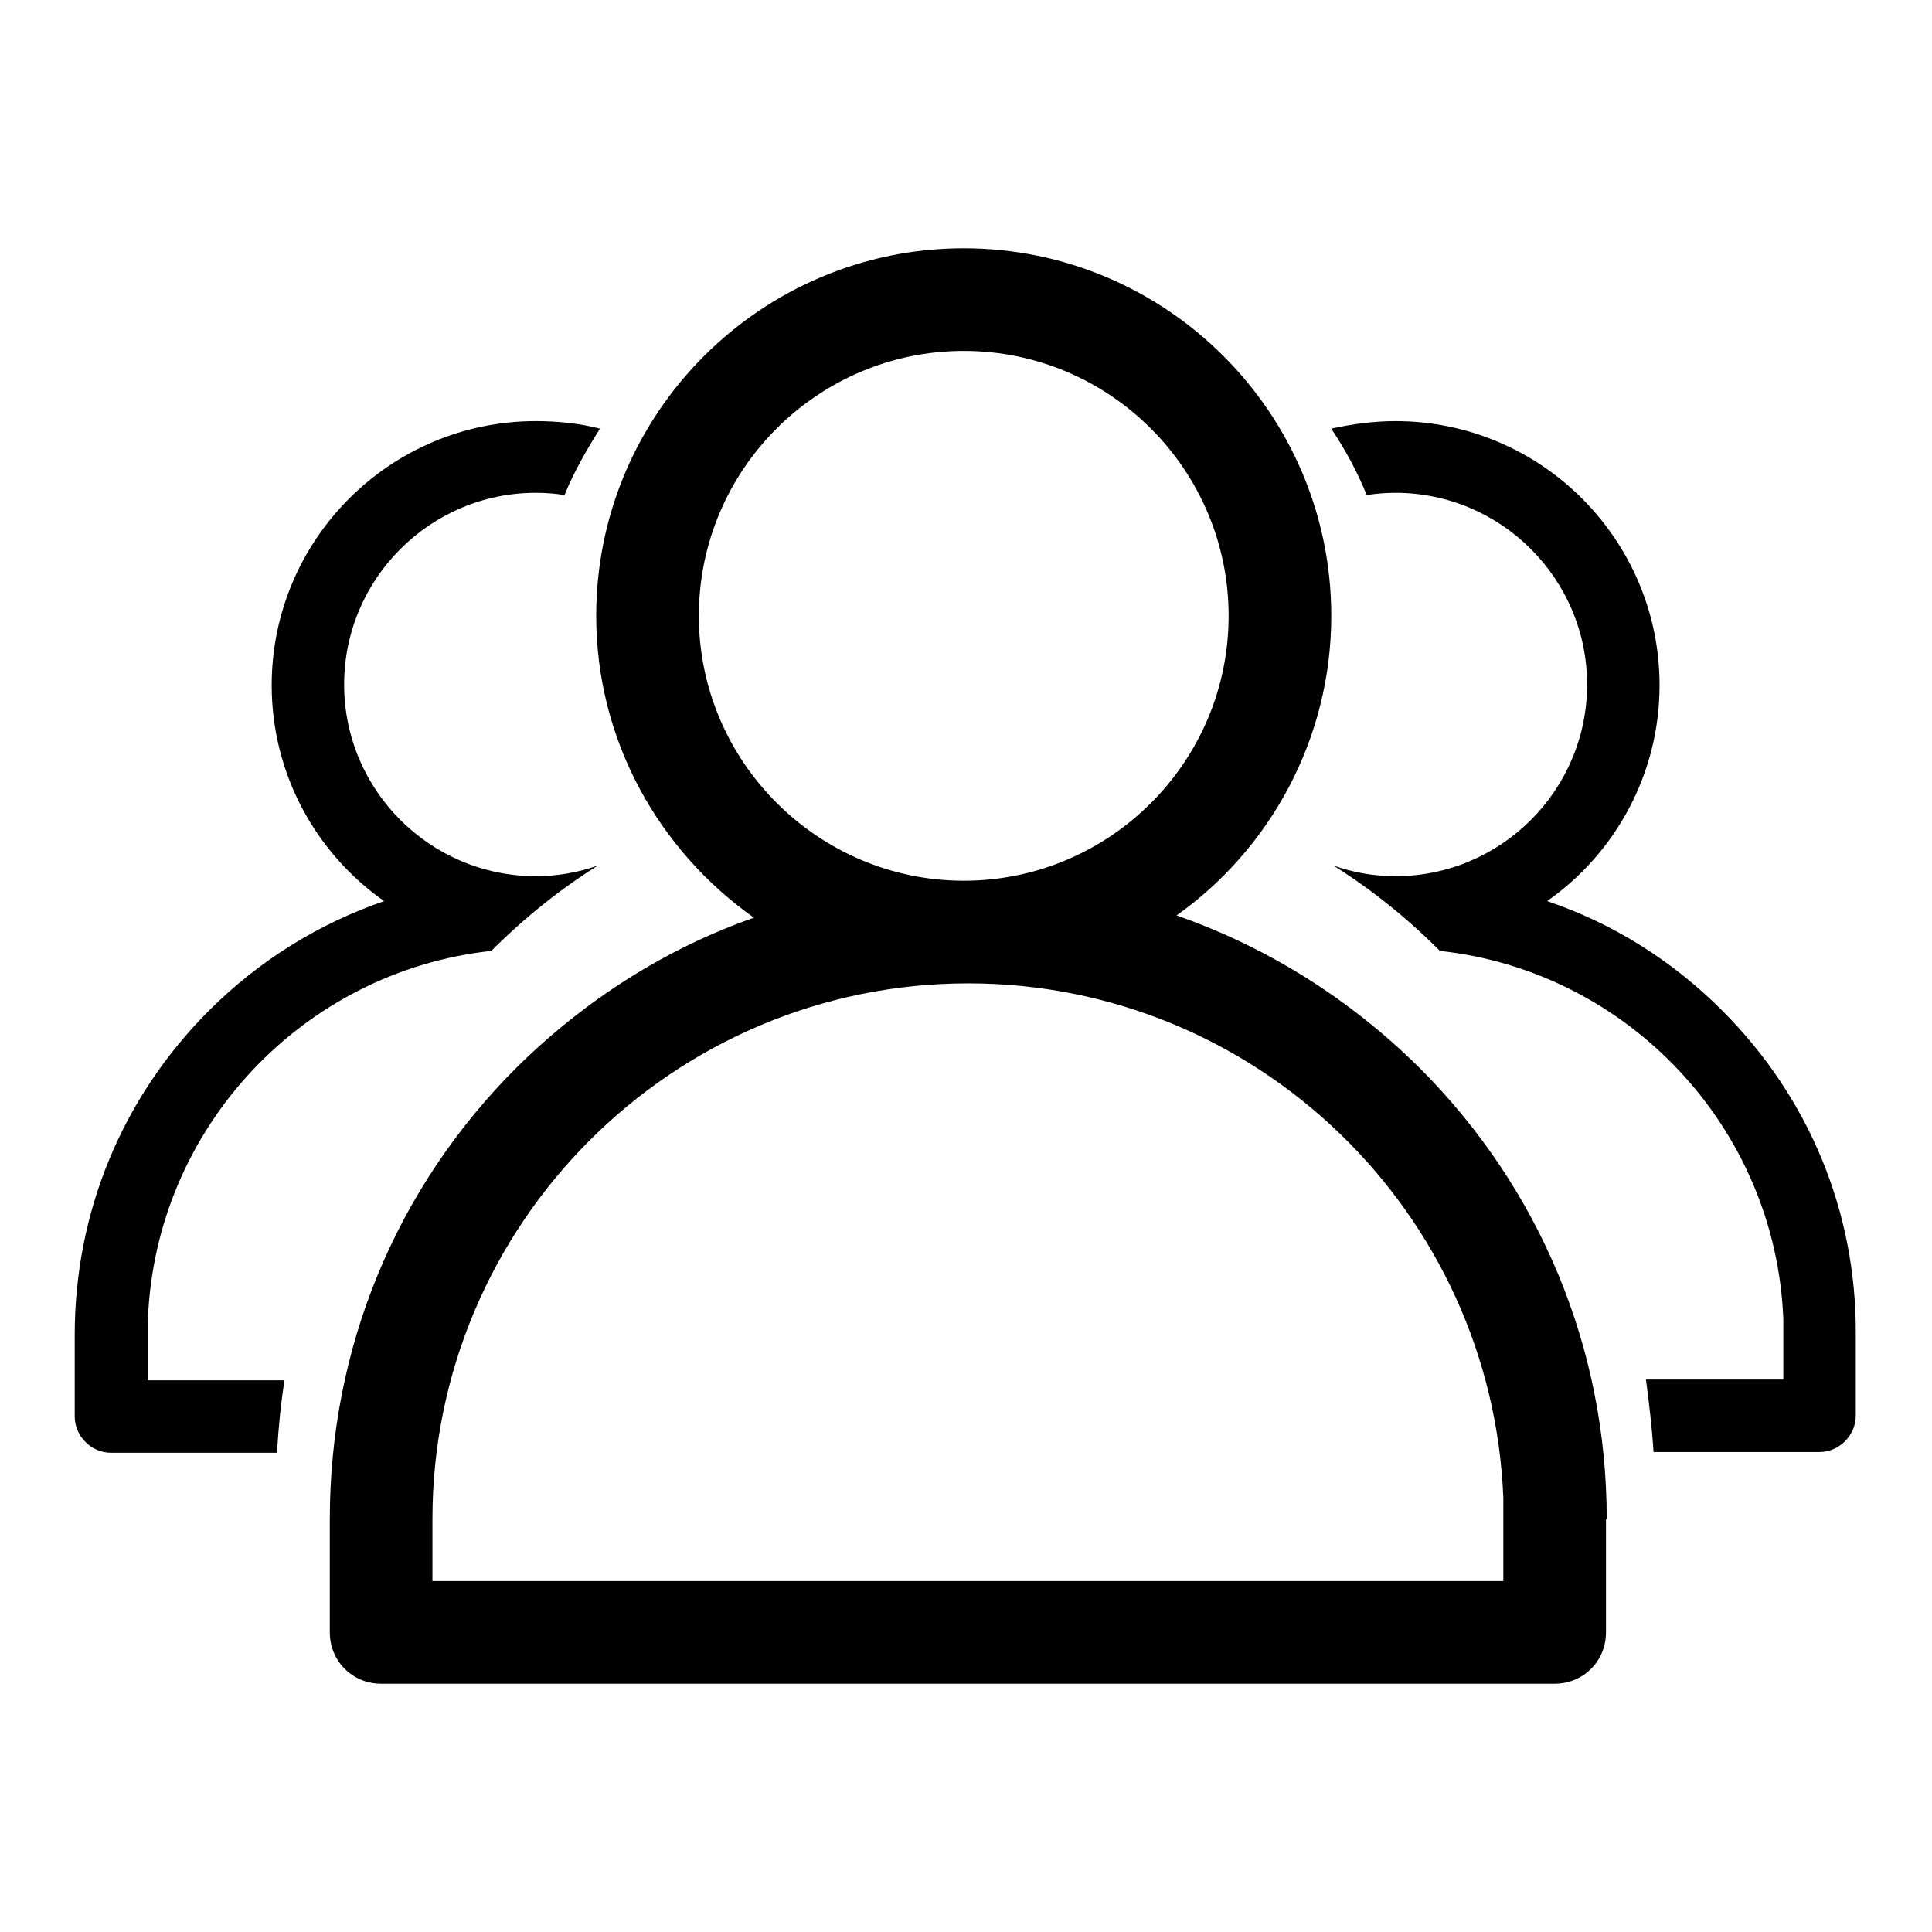
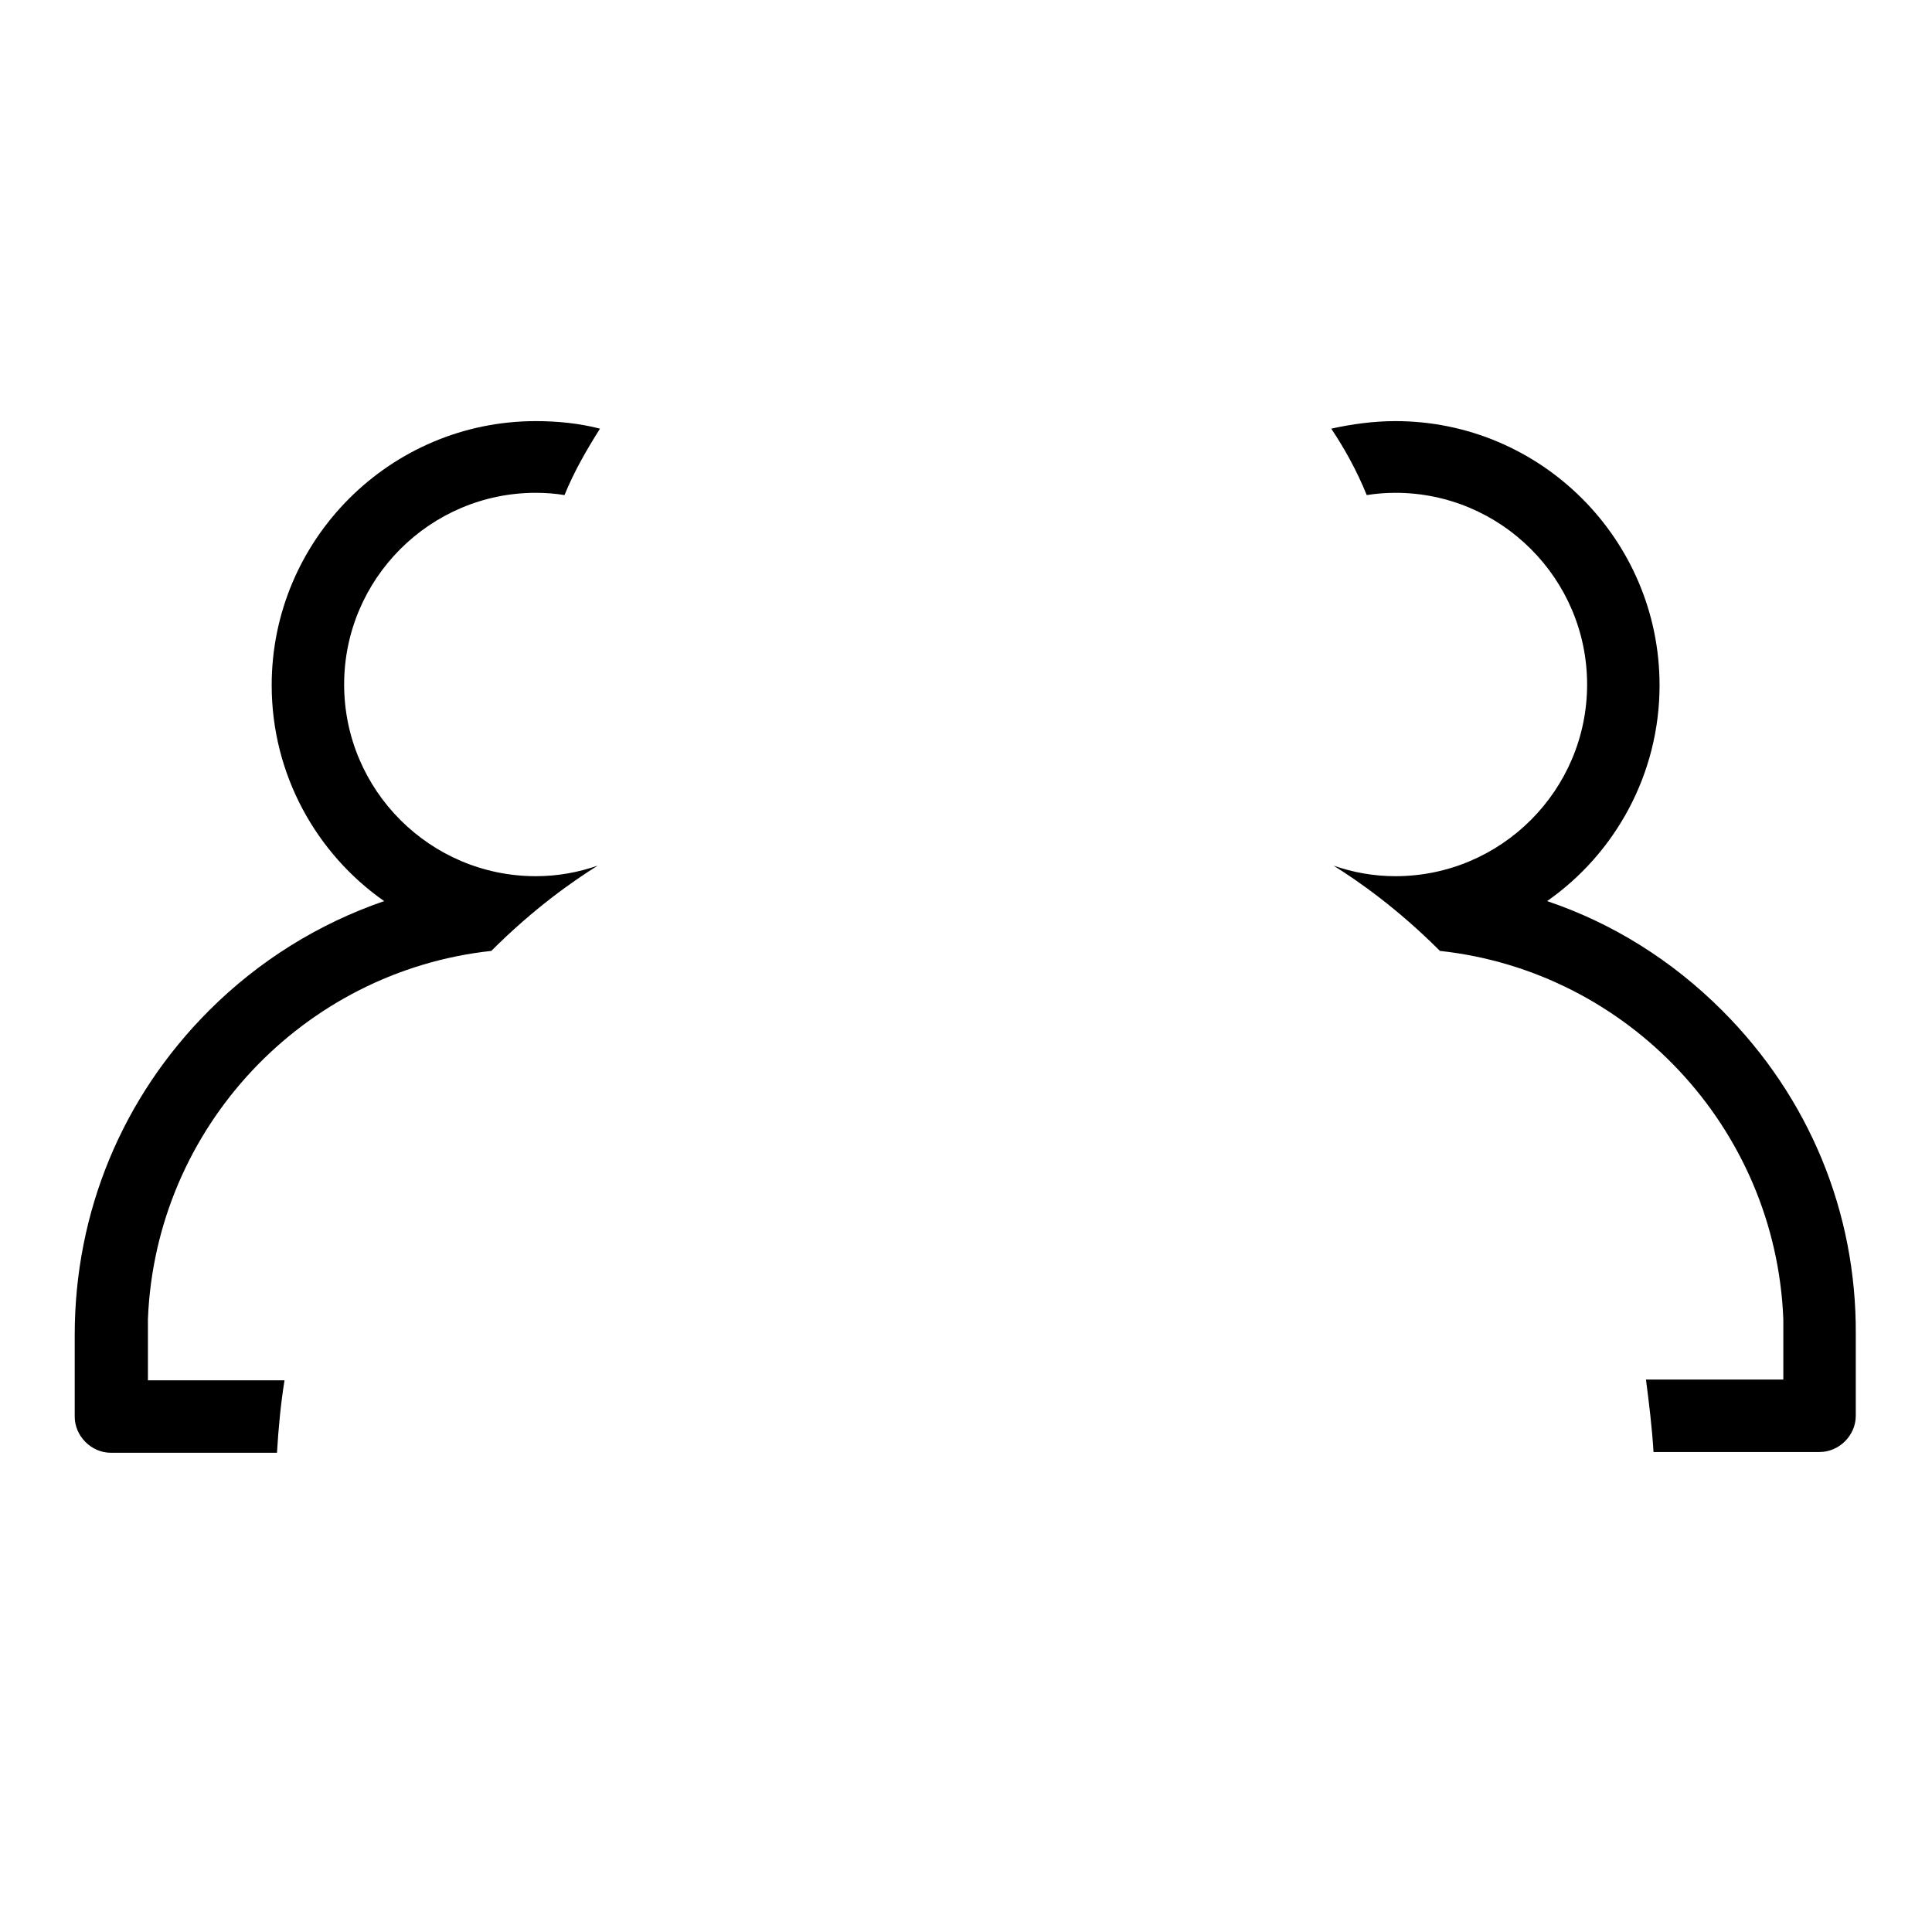
<svg xmlns="http://www.w3.org/2000/svg" version="1.1" x="0px" y="0px" viewBox="0 0 256 256" enable-background="new 0 0 256 256" xml:space="preserve">
  <g>
-     <path fill="#000000" d="M155.9,121.3c12.4-8.8,20.5-23.4,20.5-39.7c0-26.9-21.9-48.7-48.7-48.7C100.9,32.9,79,54.7,79,81.6 c0,16.5,8.3,31.1,20.9,40c-11.7,4.1-22.4,10.9-31.5,19.9c-16,16-24.7,37.2-24.7,59.8v15c0,3.8,3,6.8,6.8,6.8h155.5 c3.8,0,6.8-3,6.8-6.8v-15h0.1c0-22.6-8.8-43.8-24.8-59.8C178.8,132.3,167.9,125.5,155.9,121.3L155.9,121.3z M92.6,81.6 c0-19.4,15.8-35.1,35.1-35.1c19.4,0,35.1,15.8,35.1,35.1c0,19.4-15.8,35.1-35.1,35.1C108.4,116.7,92.6,100.9,92.6,81.6L92.6,81.6z  M199.1,209.5H57.3v-8.2c0-39.1,31.8-71,71-71c38.2,0,69.4,30.3,70.9,68.2V209.5L199.1,209.5z" />
    <path fill="#000000" d="M228.2,133.9c-6.7-6.7-14.6-11.6-23.2-14.5c9-6.3,14.9-16.8,14.9-28.6c0-19.3-15.7-35-35-35 c-2.9,0-5.8,0.4-8.5,1c1.8,2.7,3.4,5.6,4.7,8.8c1.3-0.2,2.5-0.3,3.8-0.3c14,0,25.4,11.4,25.4,25.4c0,14-11.4,25.4-25.4,25.4 c-2.9,0-5.6-0.5-8.2-1.4c3.2,2,8.4,5.6,14.1,11.3c24.9,2.7,44.5,23.4,45.5,48.8v8h-18.2c0.4,3.1,0.8,6.3,1,9.6h22 c2.6,0,4.8-2.2,4.8-4.8v-10.8h0C246,160.6,239.7,145.4,228.2,133.9z M19.6,174.8c1-25.4,20.6-46.1,45.5-48.8 c5.7-5.7,10.9-9.3,14.1-11.3c-2.6,0.9-5.3,1.4-8.2,1.4c-14,0-25.4-11.4-25.4-25.4c0-14,11.4-25.4,25.4-25.4c1.3,0,2.6,0.1,3.8,0.3 c1.3-3.2,3-6.1,4.7-8.8c-2.7-0.7-5.6-1-8.5-1c-19.3,0-35,15.7-35,35c0,11.8,5.9,22.3,14.9,28.6c-8.7,3-16.6,7.9-23.2,14.5 c-11.5,11.5-17.8,26.7-17.8,43h0v10.8c0,2.6,2.2,4.8,4.8,4.8h22c0.2-3.3,0.5-6.5,1-9.6H19.6V174.8z" />
  </g>
</svg>